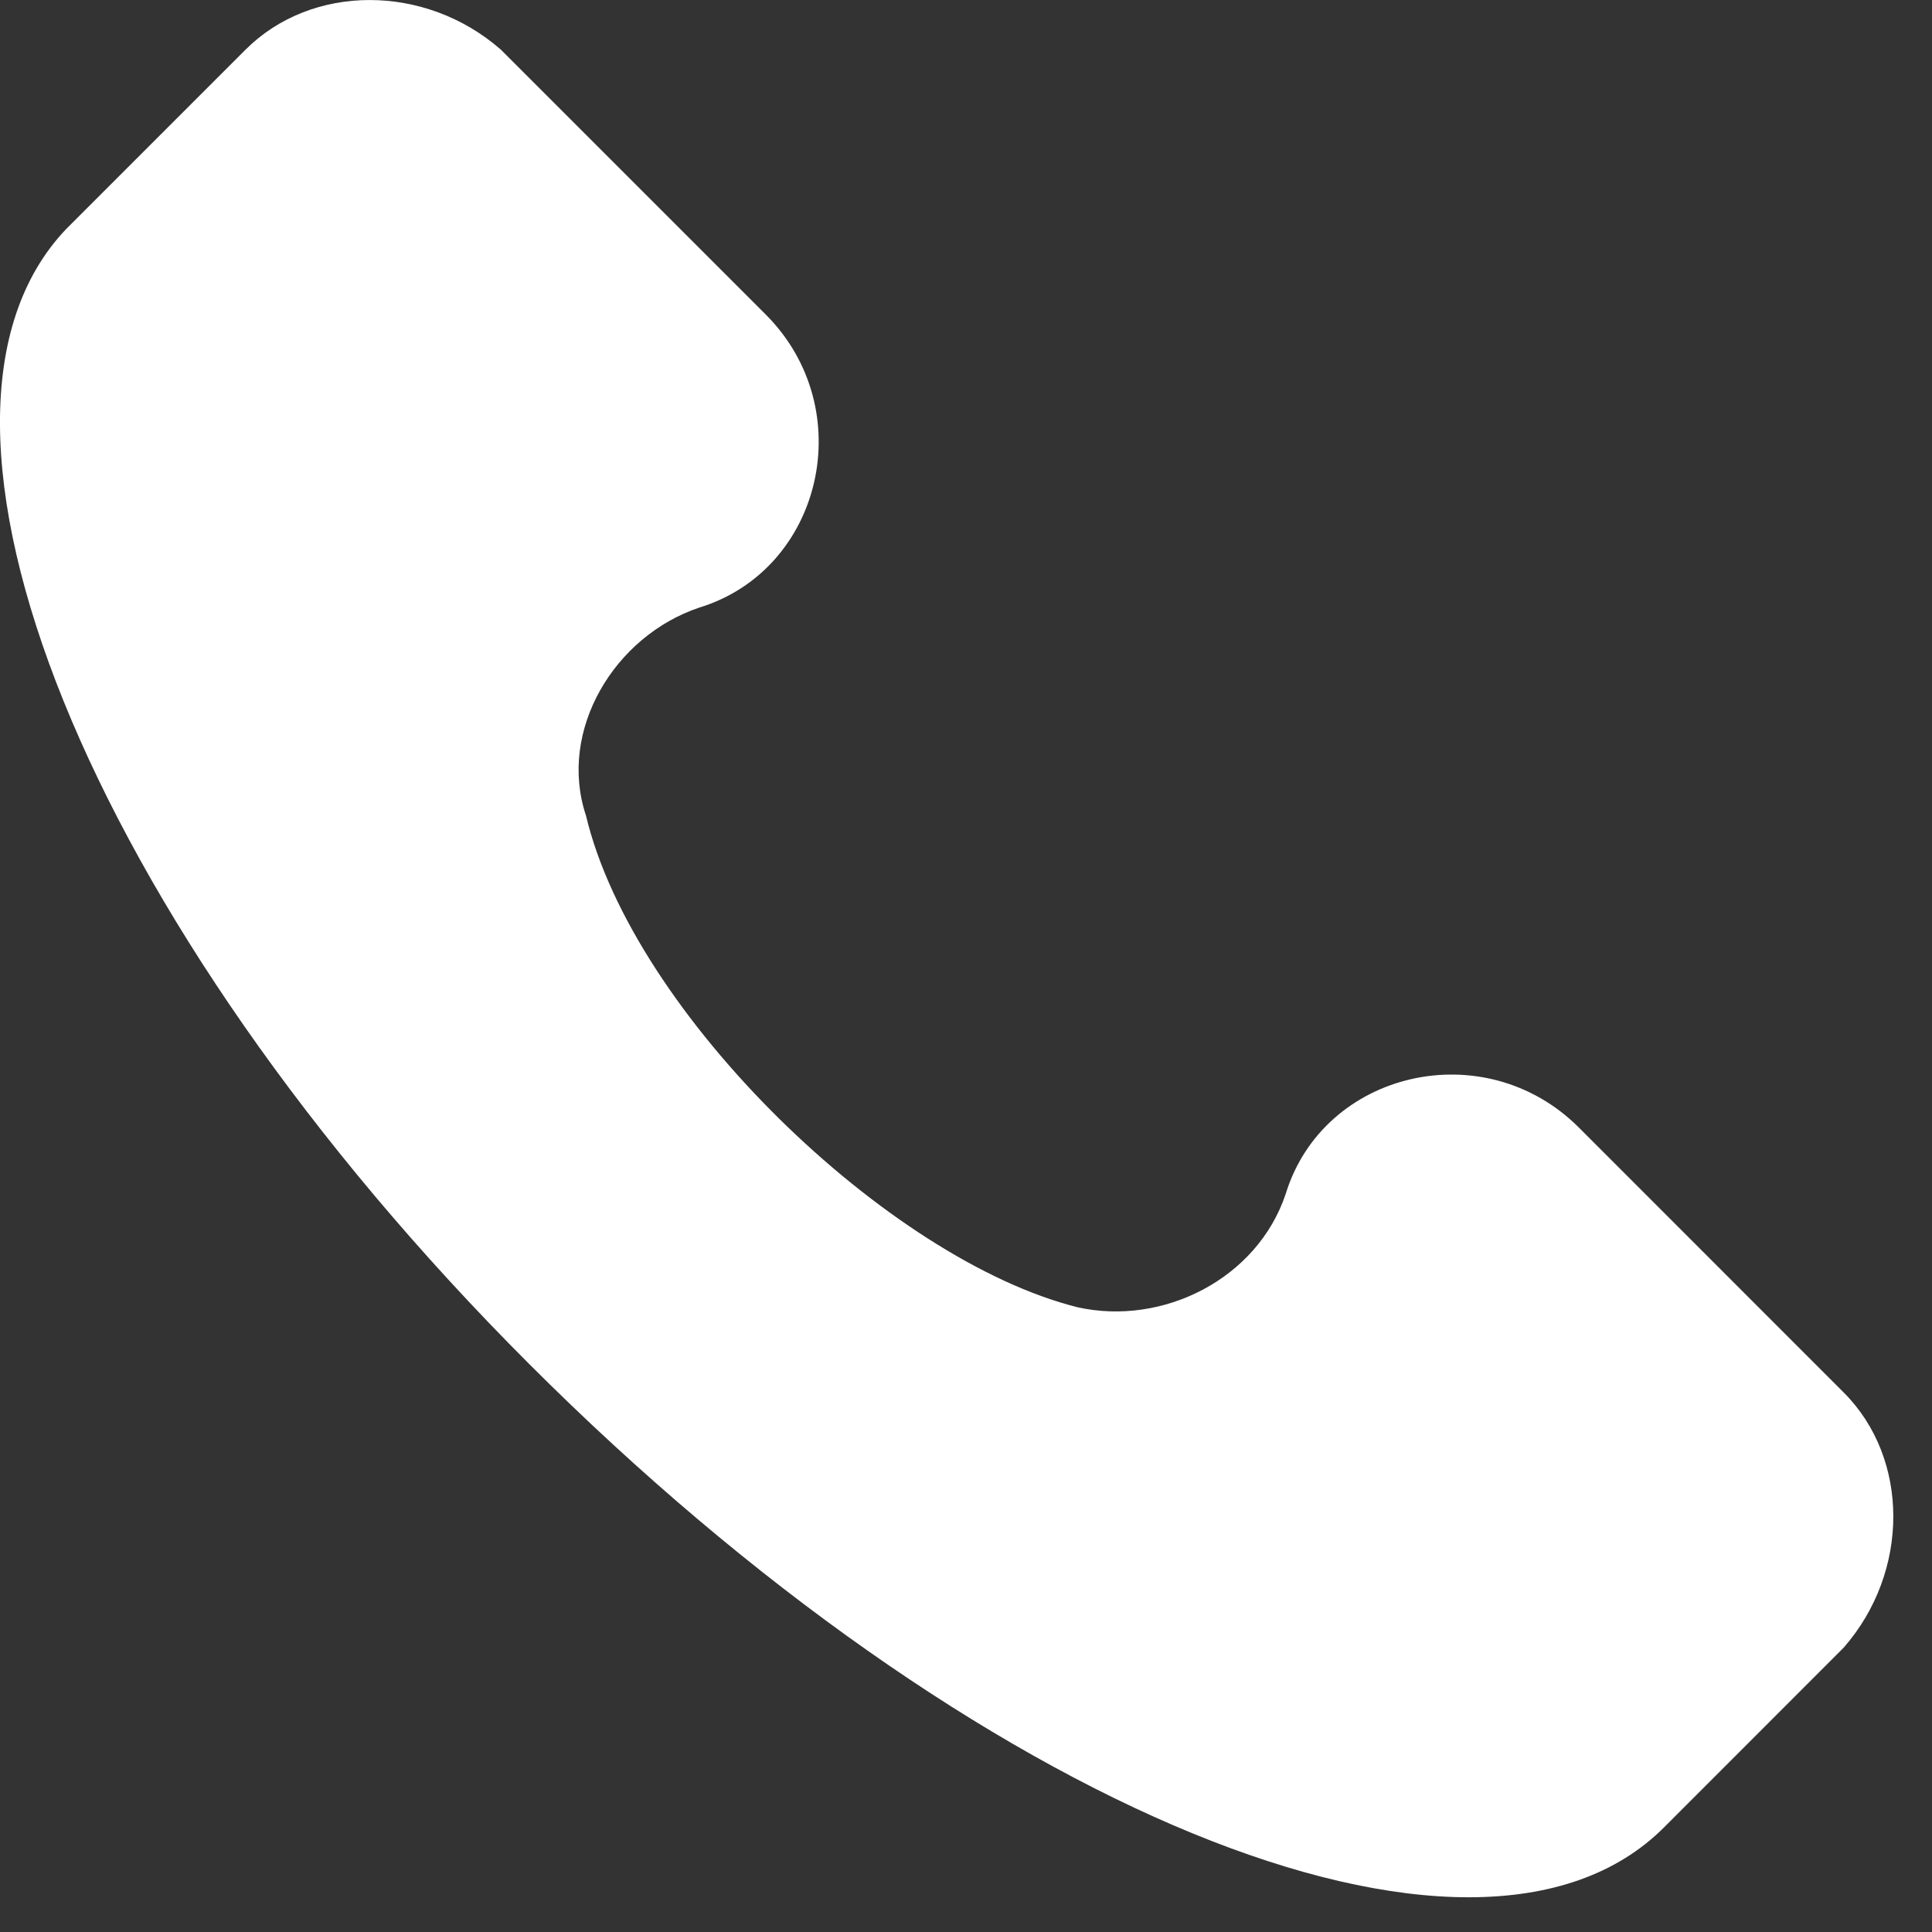
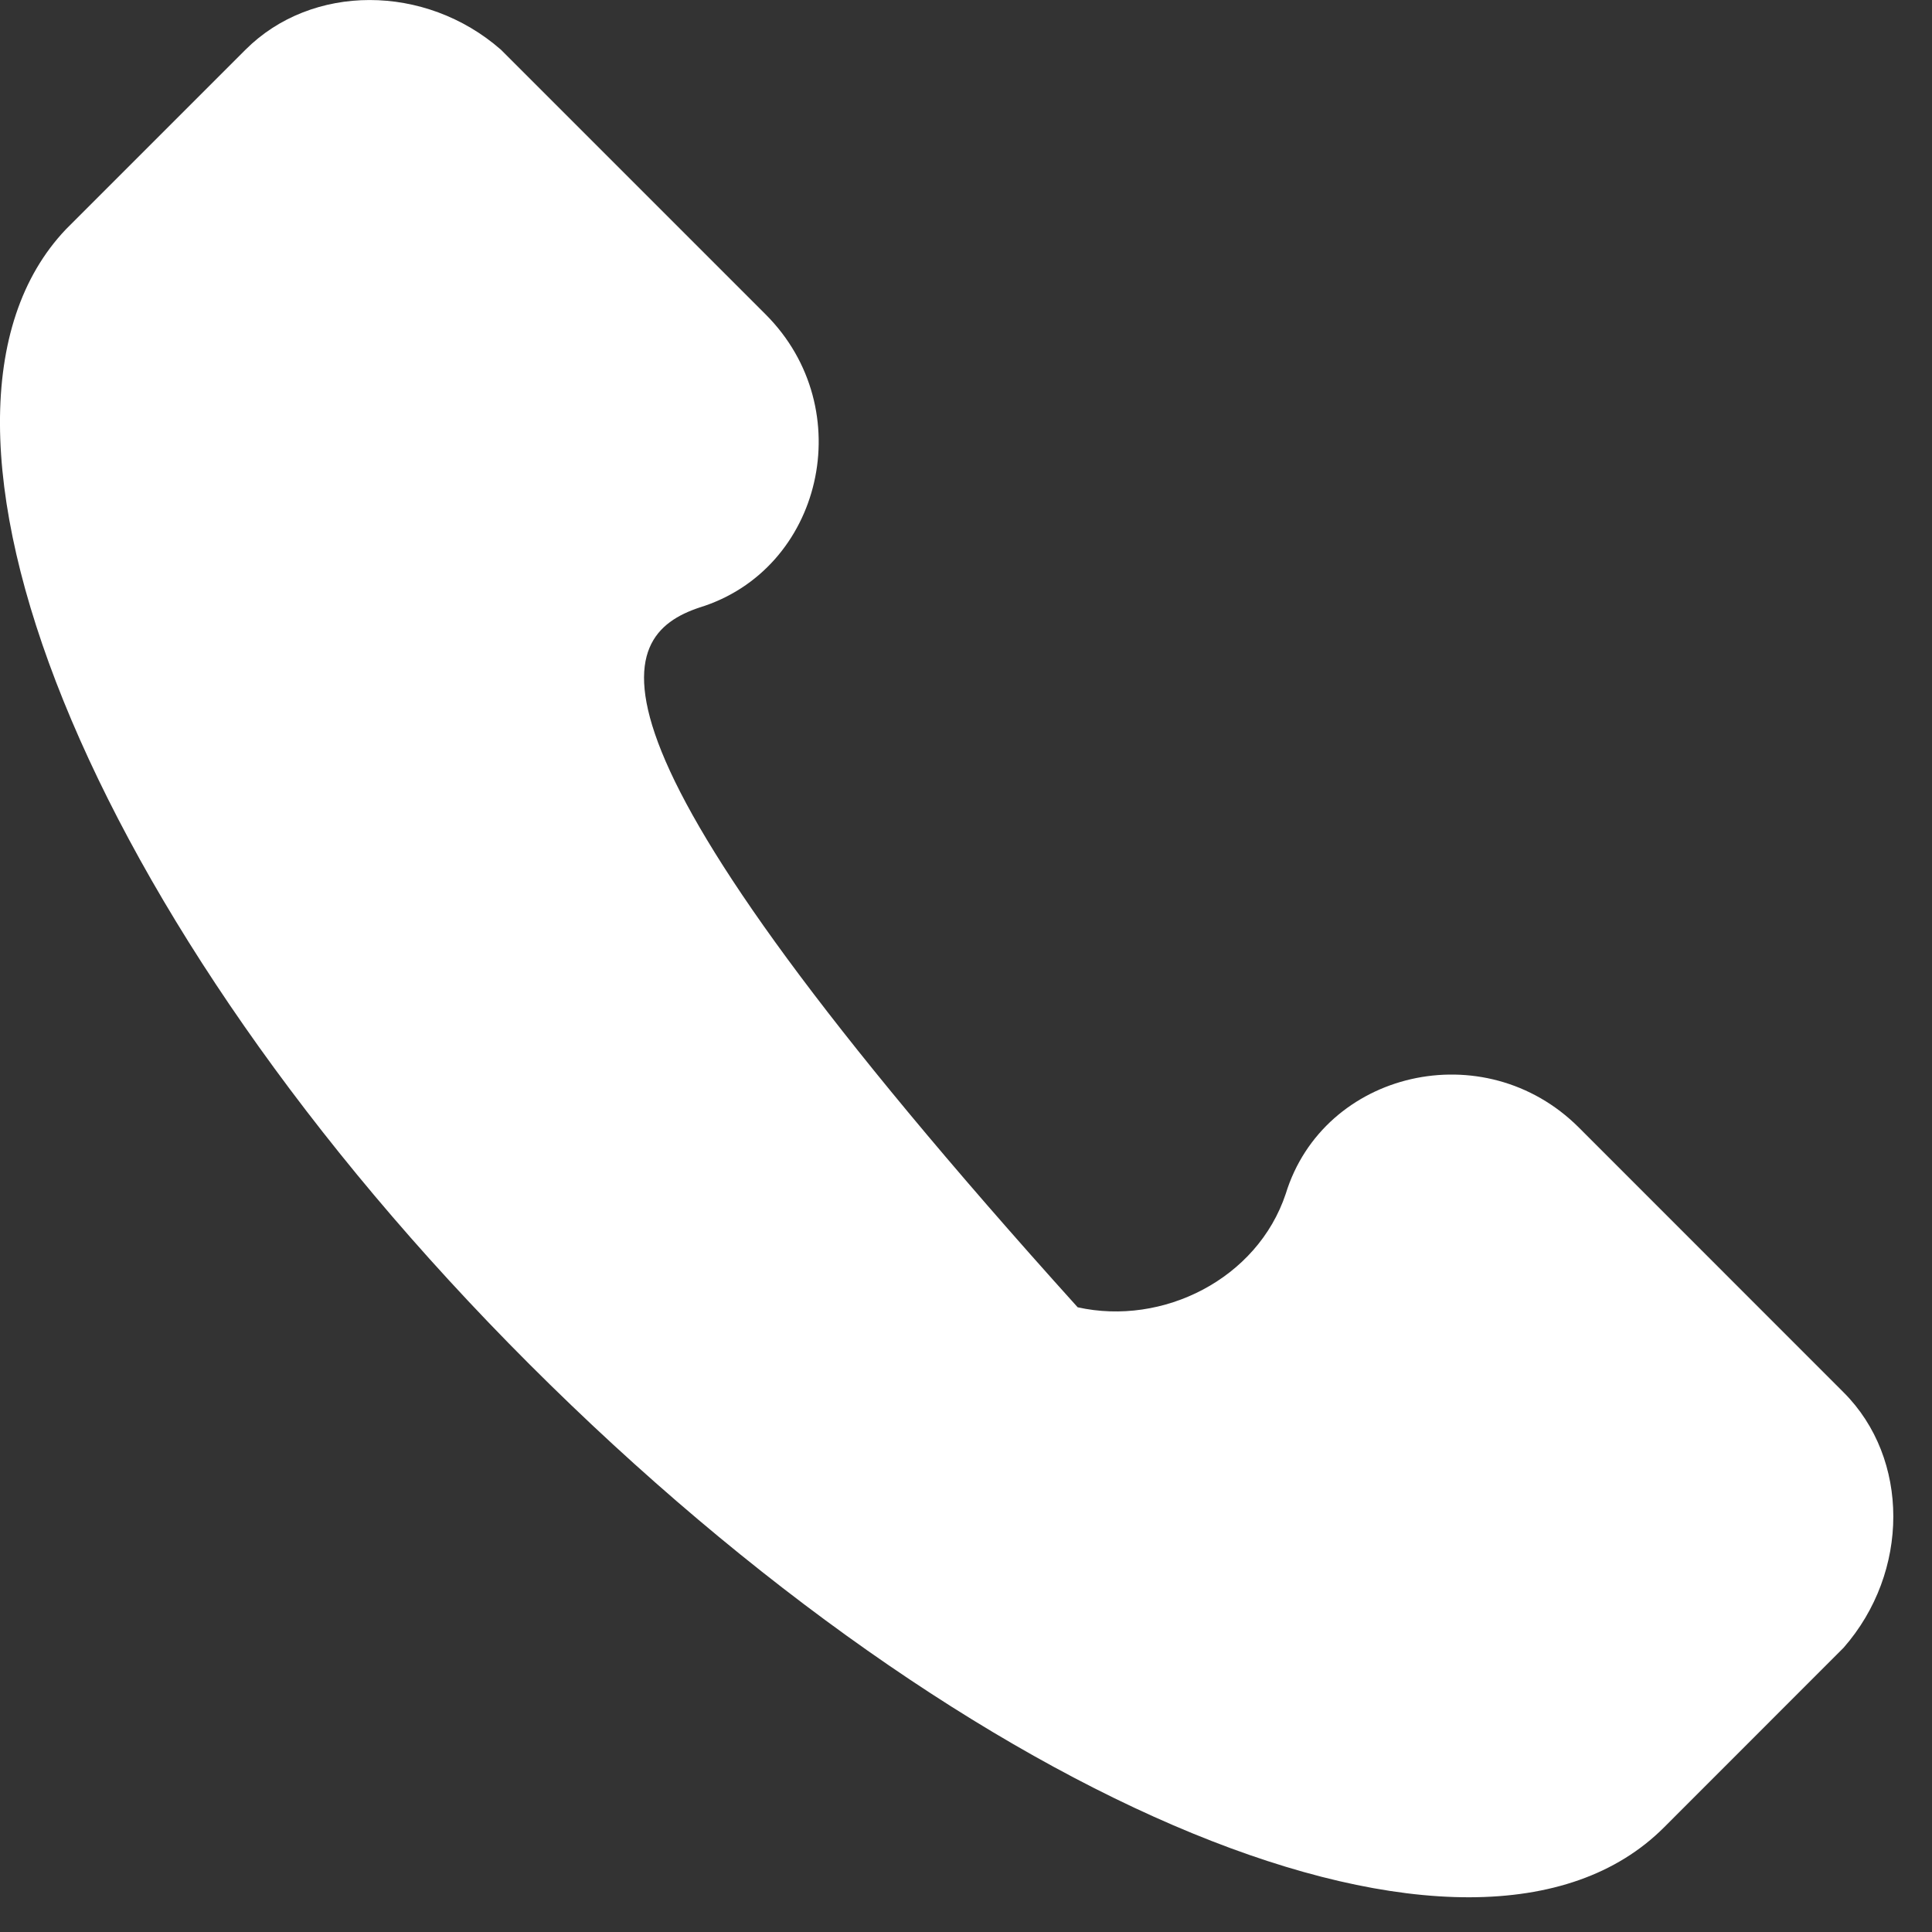
<svg xmlns="http://www.w3.org/2000/svg" width="20" height="20" viewBox="0 0 20 20" fill="none">
  <rect x="0" y="0" width="20" height="20" fill="#333333" stroke="none" />
-   <path d="M19.085 14.414L16.345 11.673C15.366 10.694 13.701 11.086 13.31 12.358C13.016 13.24 12.037 13.729 11.156 13.533C9.199 13.044 6.556 10.499 6.066 8.443C5.772 7.562 6.36 6.583 7.241 6.289C8.513 5.898 8.905 4.234 7.926 3.255L5.185 0.514C4.402 -0.171 3.227 -0.171 2.542 0.514L0.682 2.374C-1.178 4.332 0.878 9.52 5.479 14.121C10.08 18.721 15.268 20.875 17.226 18.917L19.085 17.057C19.771 16.274 19.771 15.099 19.085 14.414Z" fill="white" />
+   <path d="M19.085 14.414L16.345 11.673C15.366 10.694 13.701 11.086 13.31 12.358C13.016 13.24 12.037 13.729 11.156 13.533C5.772 7.562 6.36 6.583 7.241 6.289C8.513 5.898 8.905 4.234 7.926 3.255L5.185 0.514C4.402 -0.171 3.227 -0.171 2.542 0.514L0.682 2.374C-1.178 4.332 0.878 9.52 5.479 14.121C10.08 18.721 15.268 20.875 17.226 18.917L19.085 17.057C19.771 16.274 19.771 15.099 19.085 14.414Z" fill="white" />
</svg>